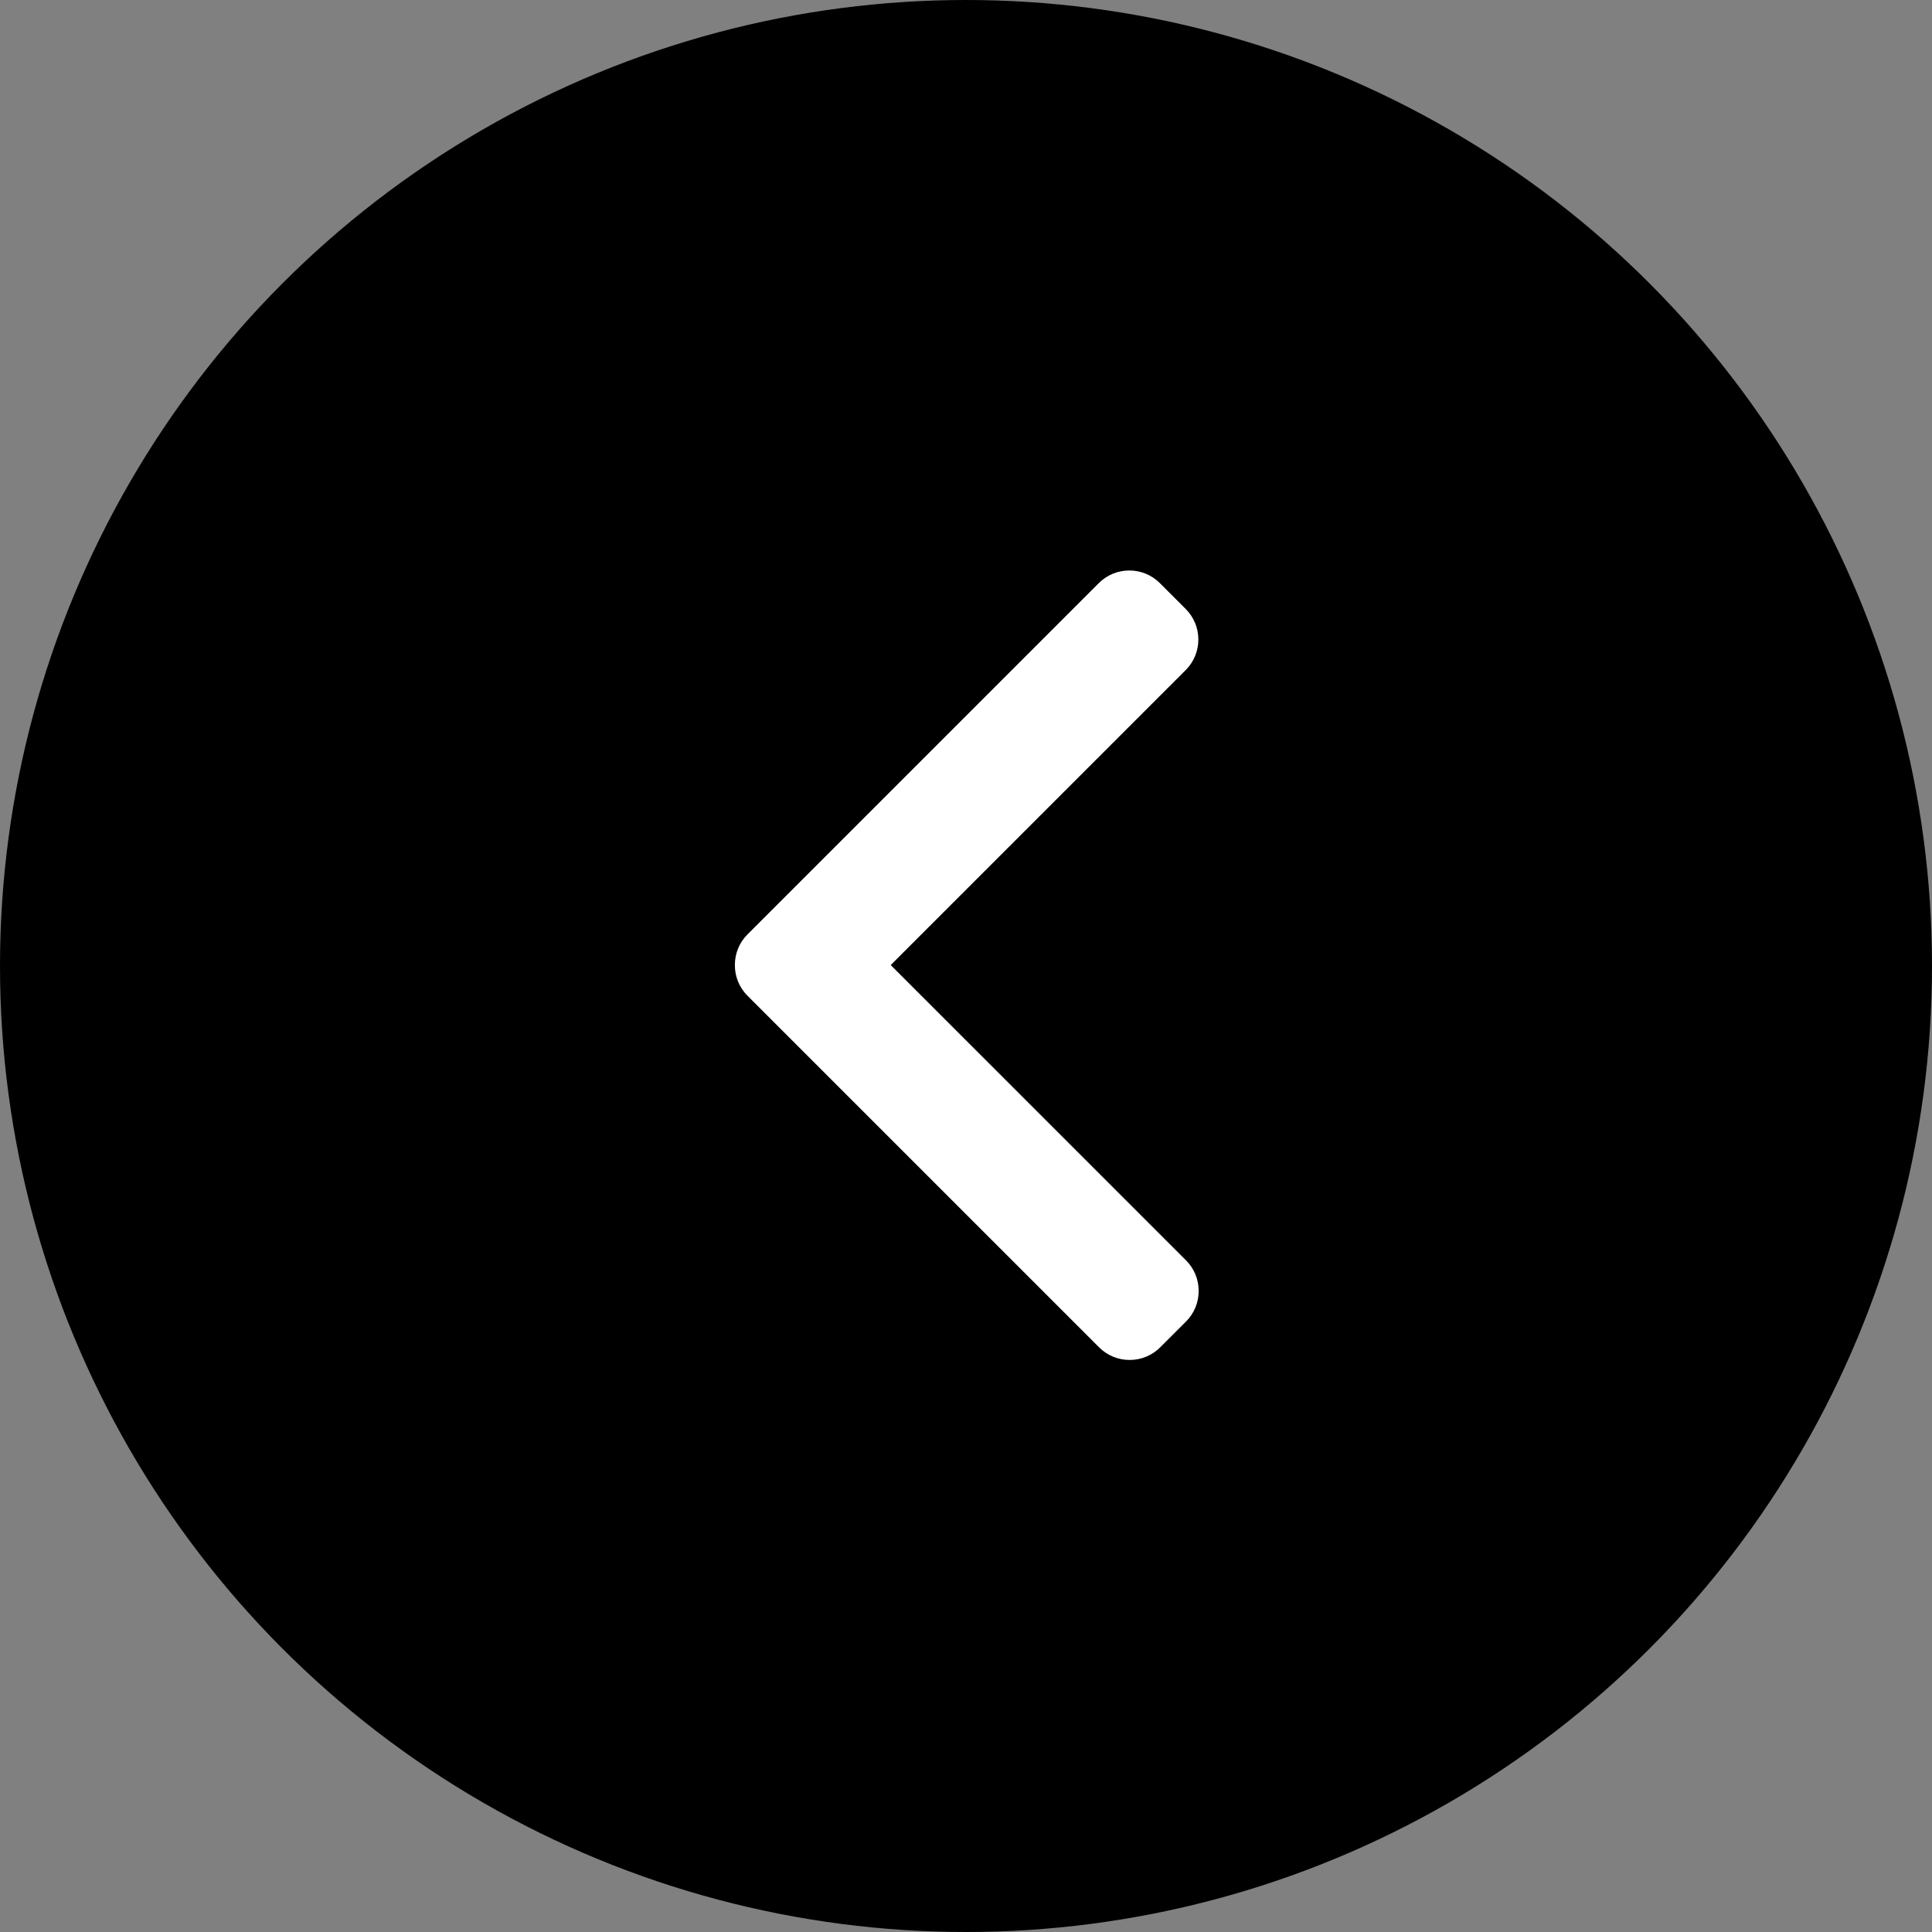
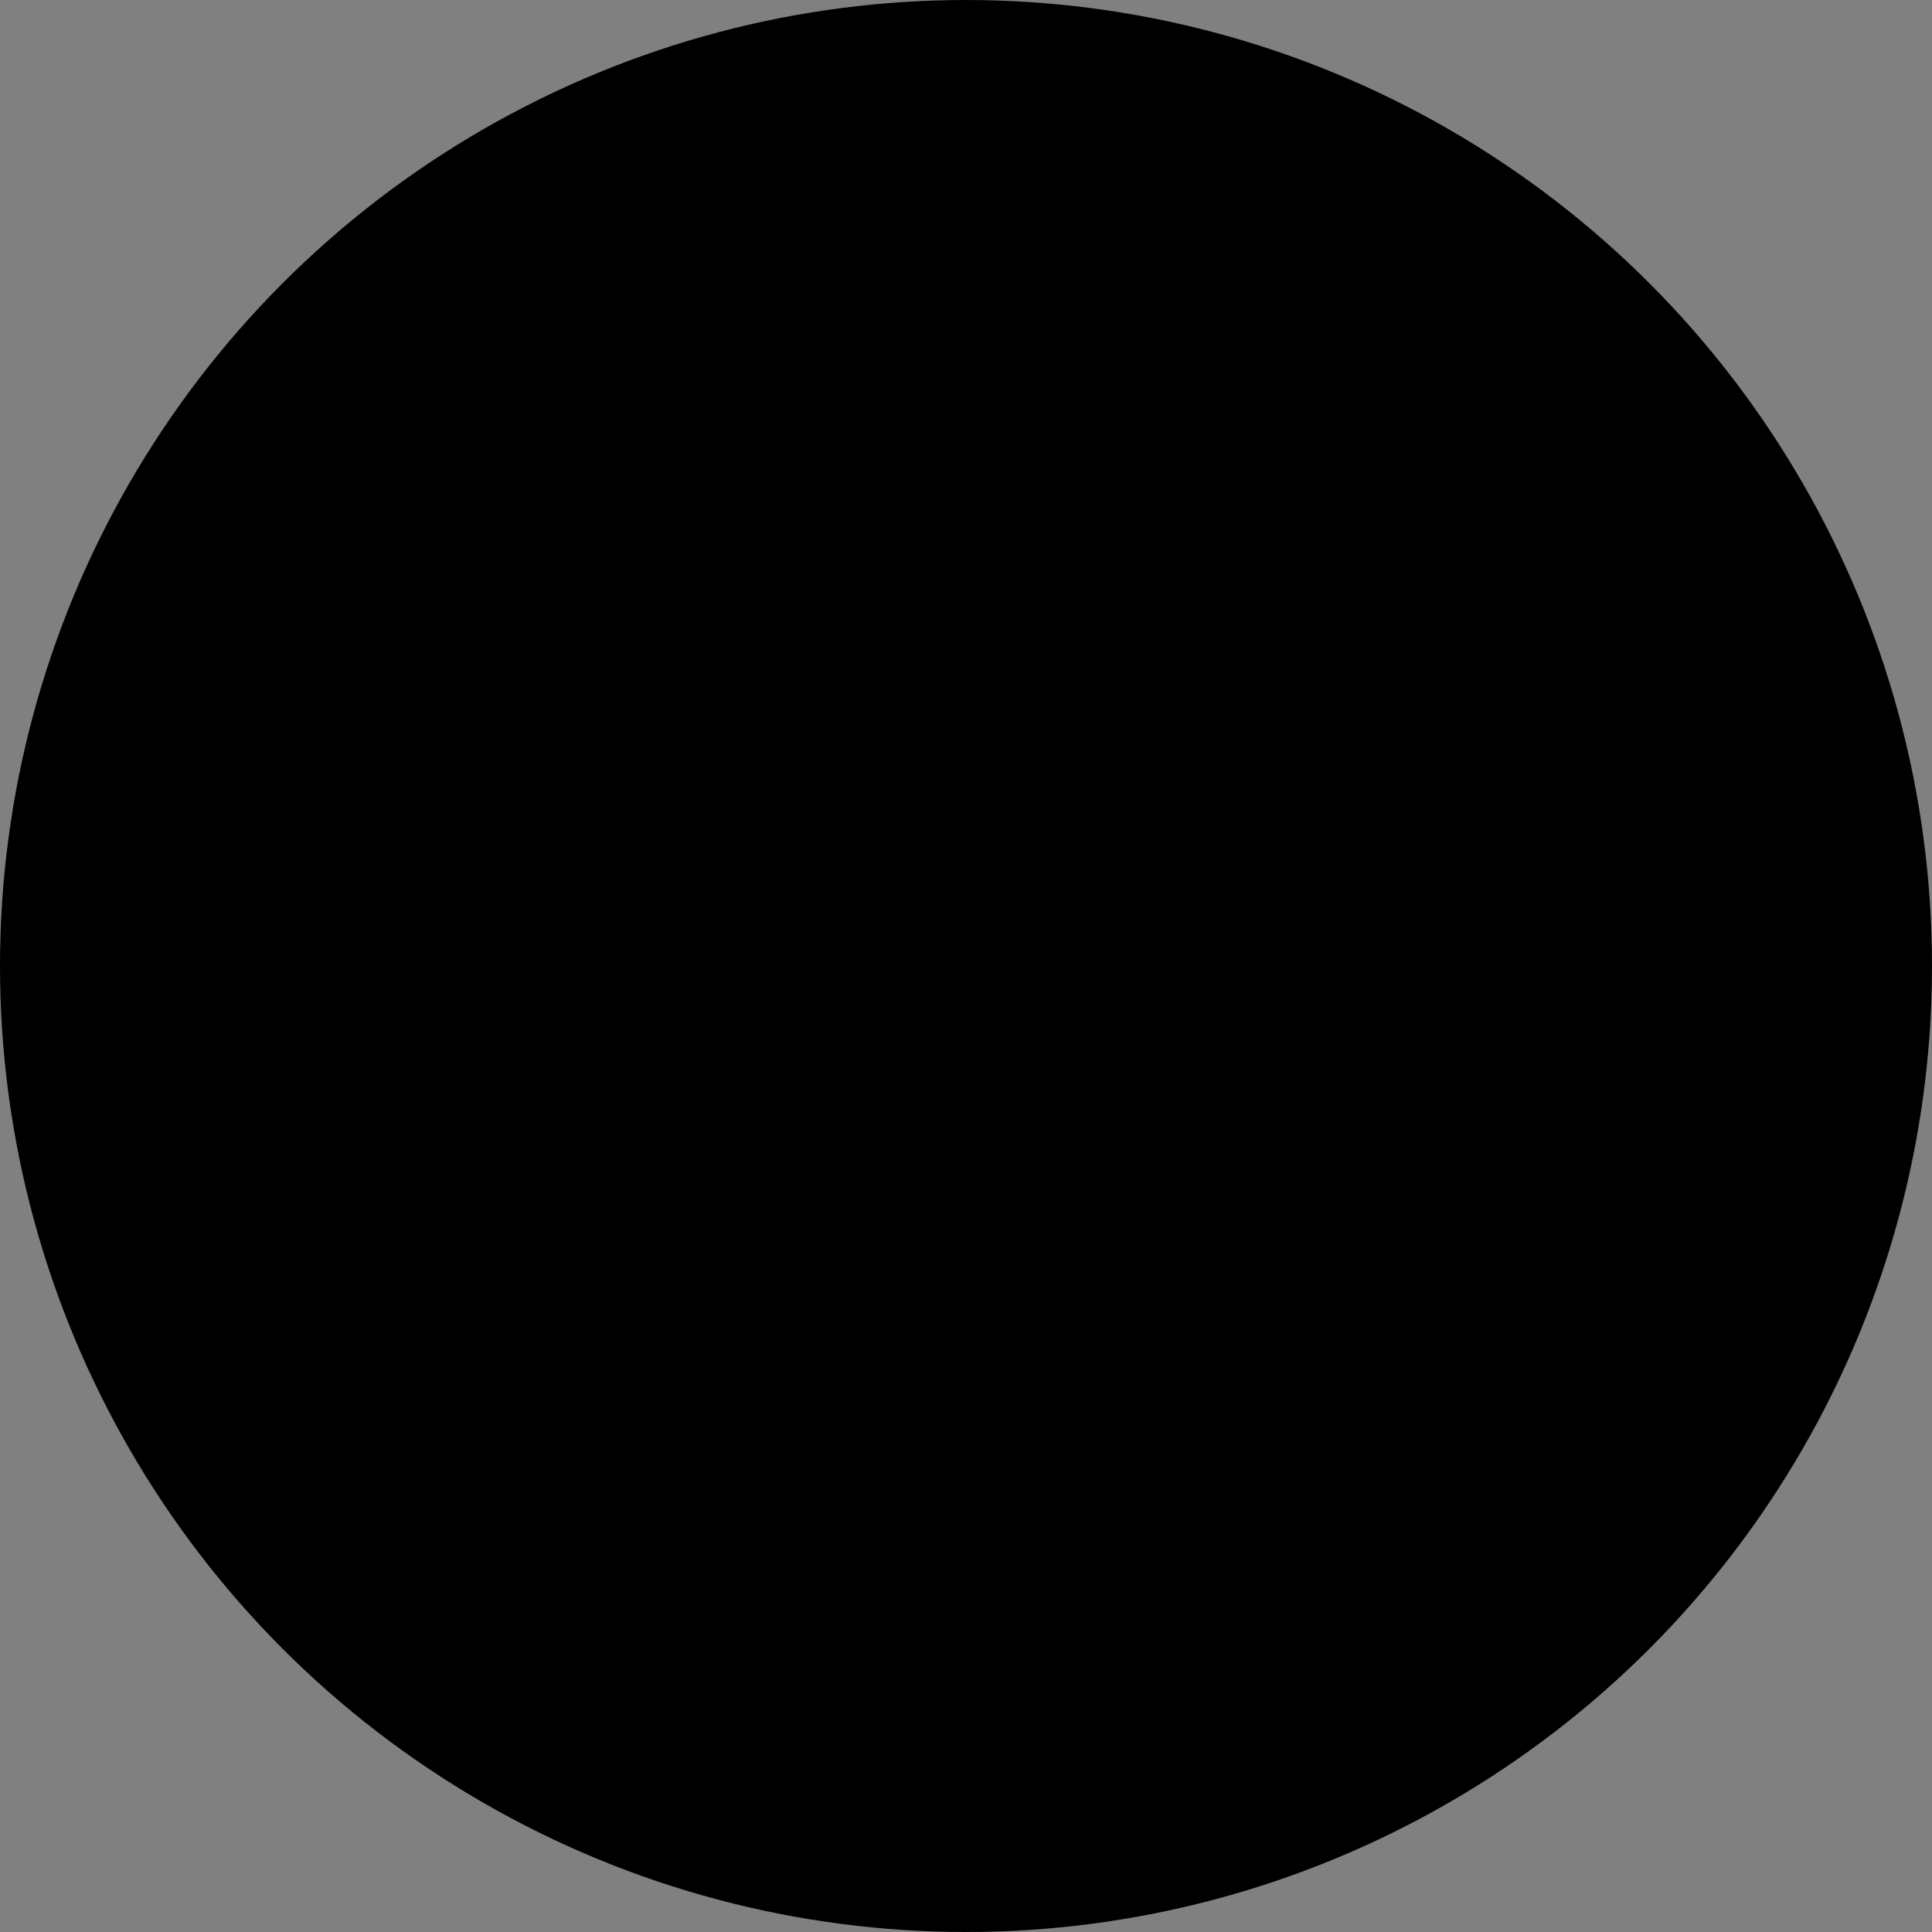
<svg xmlns="http://www.w3.org/2000/svg" width="1253" height="1253" viewBox="0 0 1253 1253" fill="none">
  <rect x="0" y="0" width="1253" height="1253" fill="#808080" stroke="none" />
  <circle cx="626.5" cy="626.5" r="626.5" transform="matrix(-1 0 0 1 1253 0)" fill="black" />
-   <path d="M484.769 606.022L712.615 378.179C717.885 372.905 724.92 370 732.421 370C739.922 370 746.957 372.905 752.226 378.179L769.006 394.955C779.924 405.885 779.924 423.651 769.006 434.566L577.677 625.894L769.218 817.434C774.488 822.708 777.397 829.739 777.397 837.236C777.397 844.741 774.488 851.771 769.218 857.05L752.439 873.821C747.165 879.095 740.134 882 732.633 882C725.132 882 718.098 879.095 712.828 873.821L484.769 645.77C479.487 640.479 476.585 633.416 476.602 625.906C476.585 618.368 479.487 611.308 484.769 606.022Z" fill="white" />
</svg>